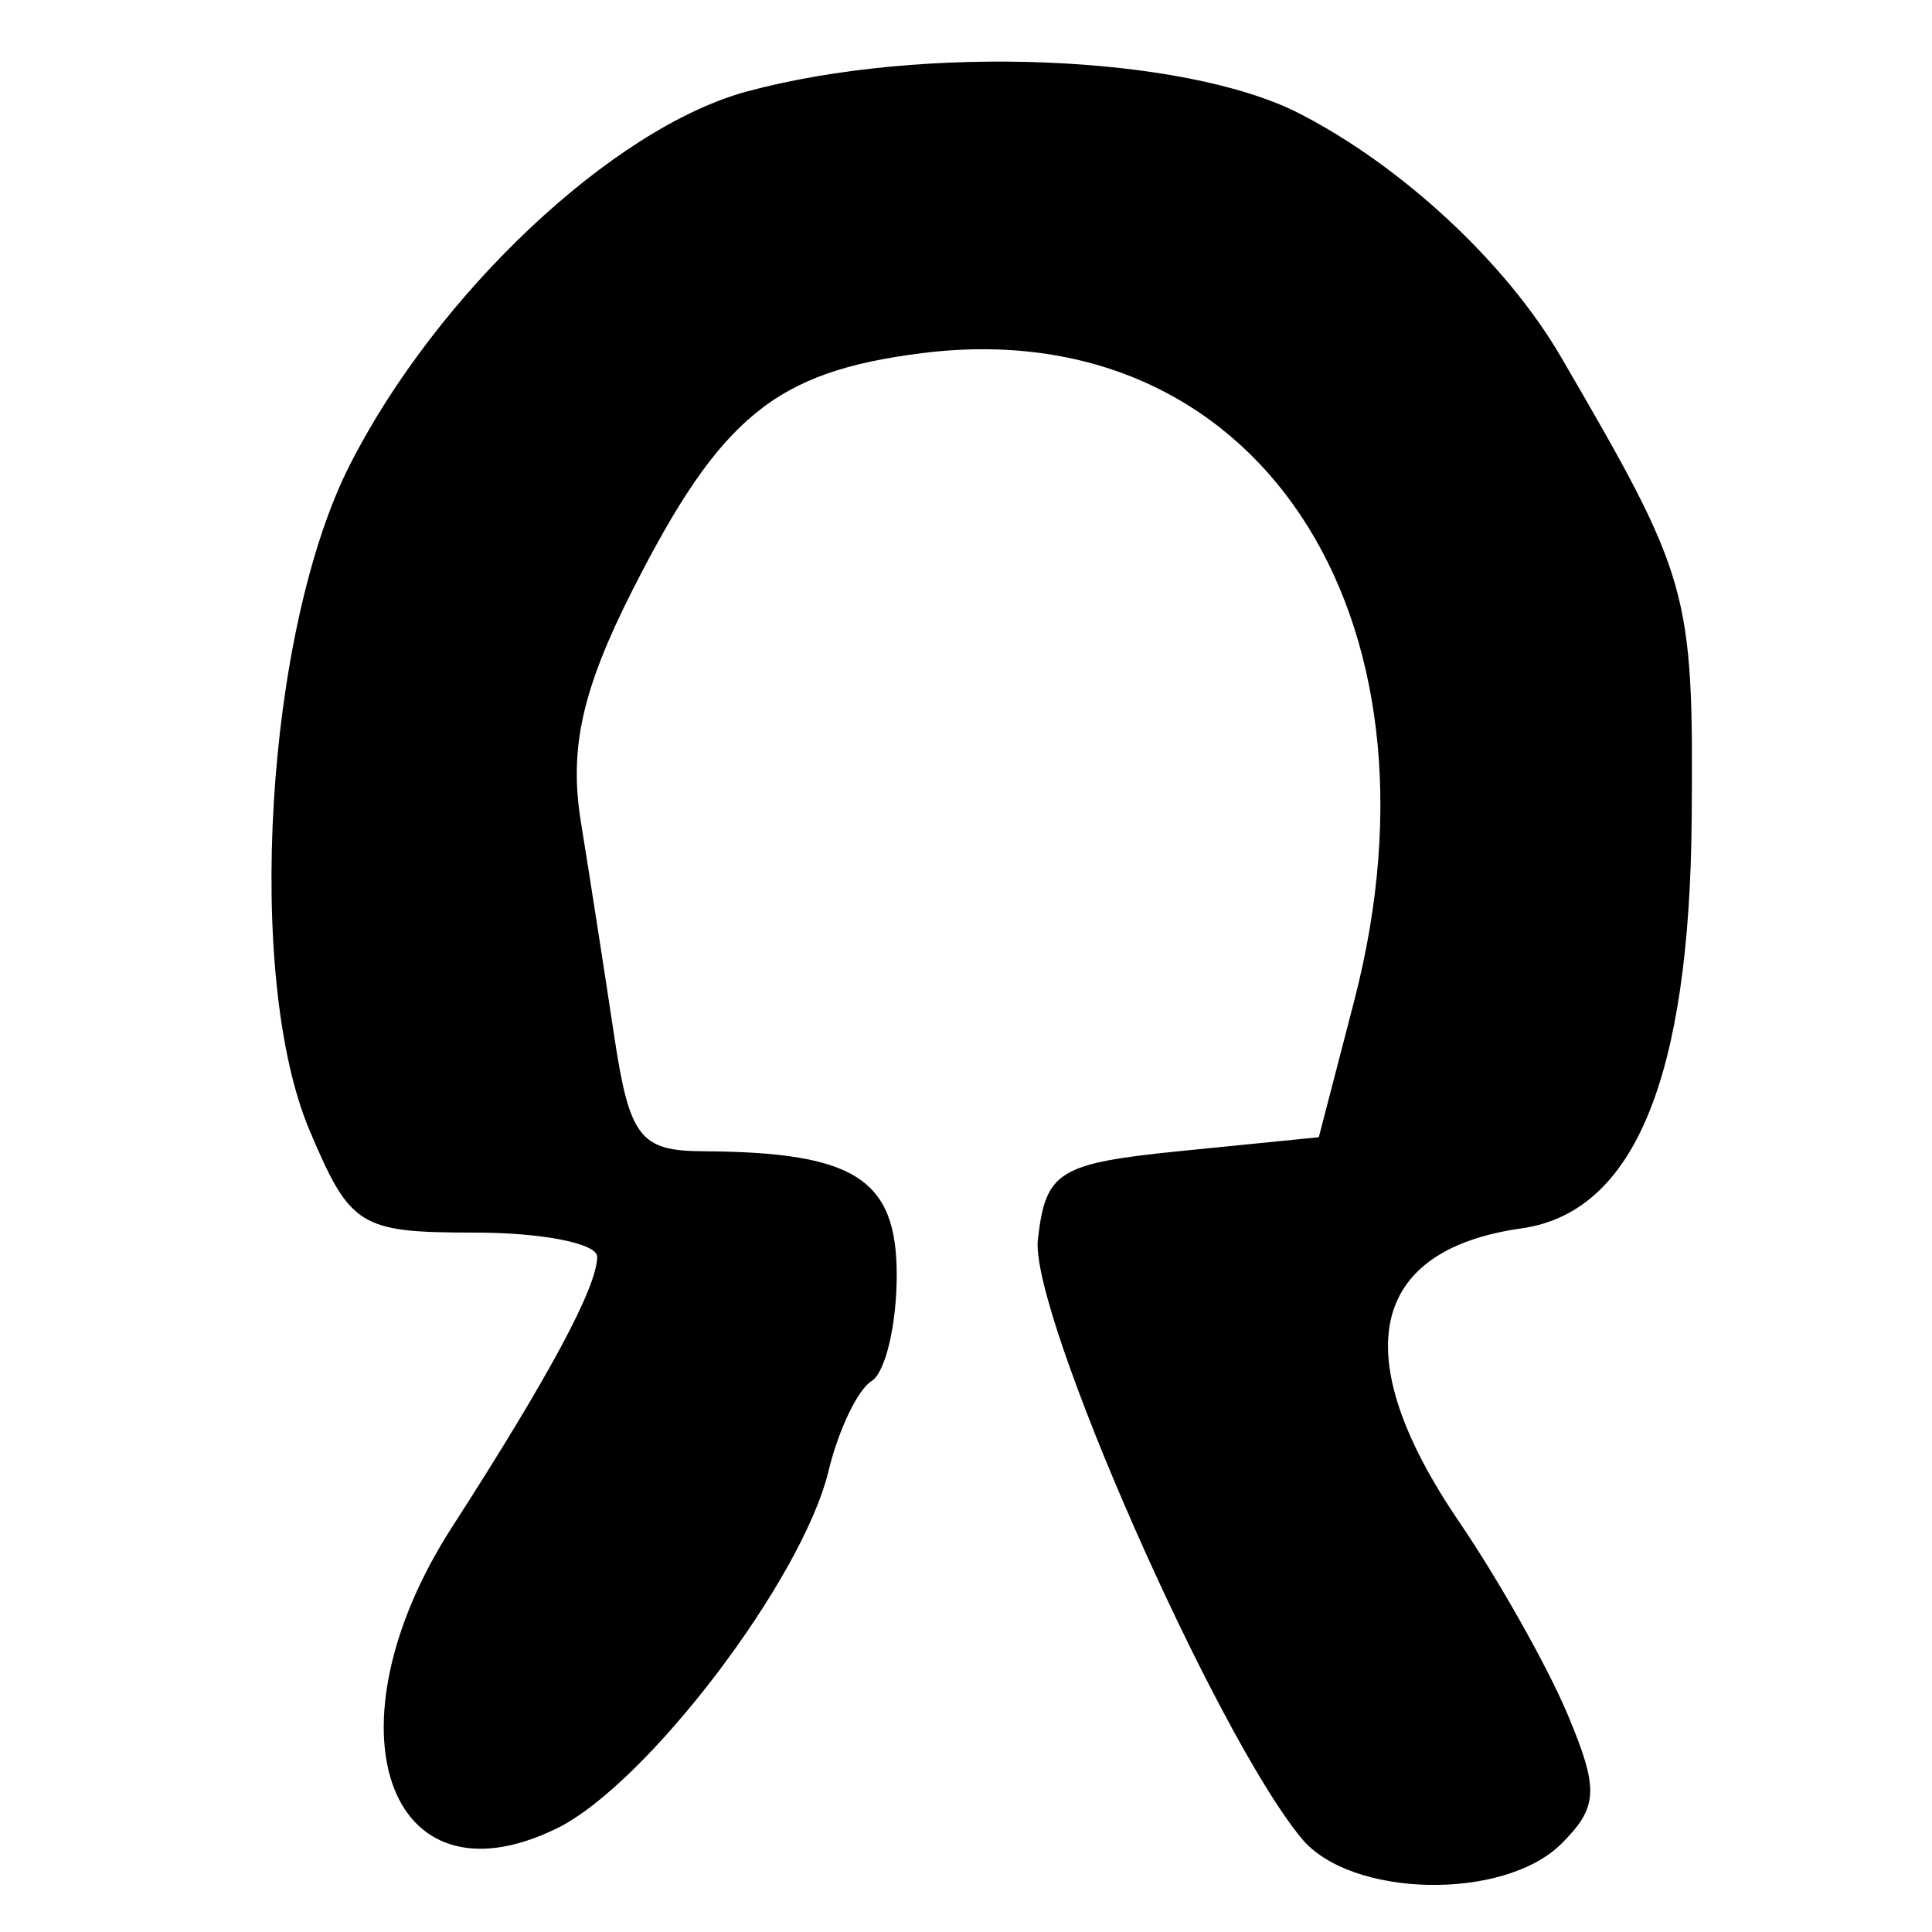
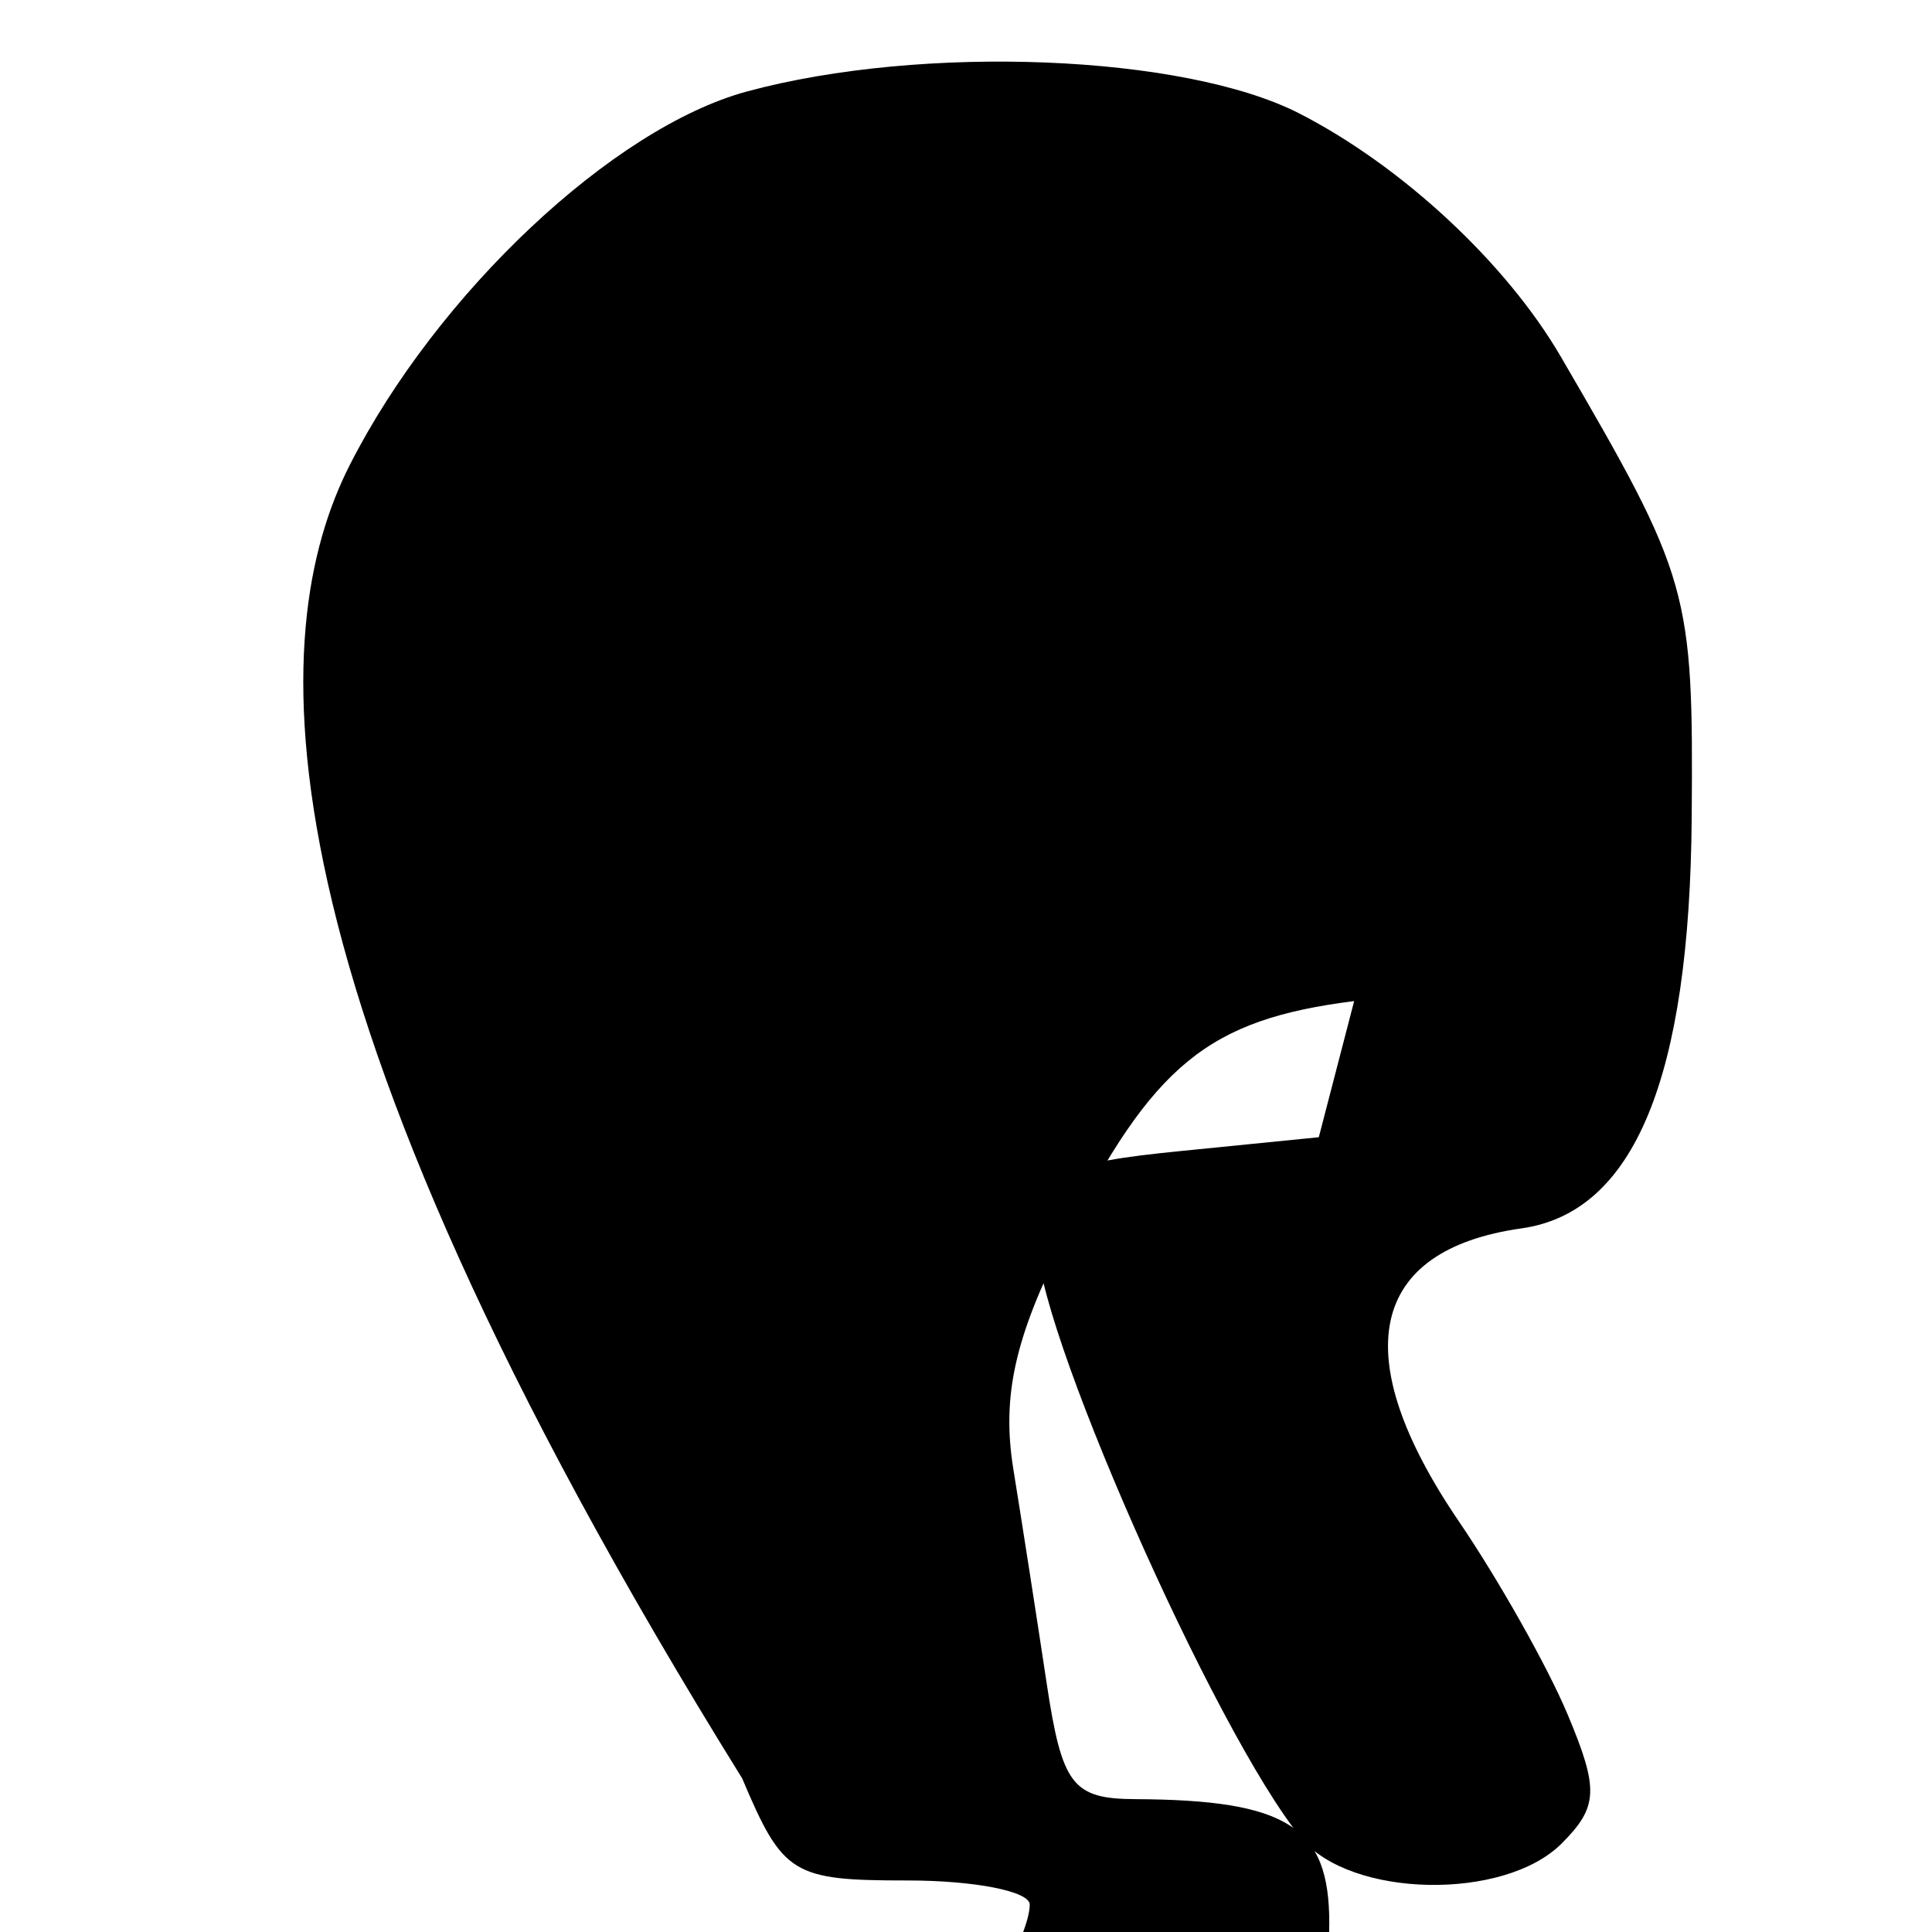
<svg xmlns="http://www.w3.org/2000/svg" xmlns:ns1="http://www.inkscape.org/namespaces/inkscape" xmlns:ns2="http://sodipodi.sourceforge.net/DTD/sodipodi-0.dtd" width="64px" height="64px" id="svg2816" version="1.1" ns1:version="0.47 r22583" ns2:docname="gupta_gujarat_aa.svg">
  <defs id="defs2818">
    <ns1:perspective ns2:type="inkscape:persp3d" ns1:vp_x="0 : 32 : 1" ns1:vp_y="0 : 1000 : 0" ns1:vp_z="64 : 32 : 1" ns1:persp3d-origin="32 : 21.333333 : 1" id="perspective2824" />
    <ns1:perspective id="perspective2834" ns1:persp3d-origin="0.5 : 0.33333333 : 1" ns1:vp_z="1 : 0.5 : 1" ns1:vp_y="0 : 1000 : 0" ns1:vp_x="0 : 0.5 : 1" ns2:type="inkscape:persp3d" />
    <ns1:perspective id="perspective2850" ns1:persp3d-origin="0.5 : 0.33333333 : 1" ns1:vp_z="1 : 0.5 : 1" ns1:vp_y="0 : 1000 : 0" ns1:vp_x="0 : 0.5 : 1" ns2:type="inkscape:persp3d" />
    <ns1:perspective id="perspective2866" ns1:persp3d-origin="0.5 : 0.33333333 : 1" ns1:vp_z="1 : 0.5 : 1" ns1:vp_y="0 : 1000 : 0" ns1:vp_x="0 : 0.5 : 1" ns2:type="inkscape:persp3d" />
  </defs>
  <ns2:namedview id="base" pagecolor="#ffffff" bordercolor="#666666" borderopacity="1.0" ns1:pageopacity="0.0" ns1:pageshadow="2" ns1:zoom="3.8890873" ns1:cx="32" ns1:cy="11.429621" ns1:current-layer="layer1" showgrid="true" ns1:document-units="px" ns1:grid-bbox="true" ns1:window-width="889" ns1:window-height="765" ns1:window-x="56" ns1:window-y="56" ns1:window-maximized="0" />
  <g id="layer1" ns1:label="Layer 1" ns1:groupmode="layer">
-     <path style="fill:#000000" d="m 43.115,60.899 c -2.877,-3.489 -9.012,-17.426 -8.734,-19.842 0.261,-2.268 0.676,-2.522 4.796,-2.934 l 4.51,-0.451 1.171,-4.51 C 48.206,20.263 41.558,10.304 30.529,11.7 c -4.845,0.613 -6.662,2.102 -9.573,7.842 -1.67,3.294 -2.107,5.245 -1.716,7.667 0.289,1.787 0.785,4.974 1.102,7.082 0.51,3.383 0.855,3.835 2.941,3.846 5.035,0.026 6.422,0.912 6.422,4.099 0,1.649 -0.375,3.23 -0.833,3.513 -0.458,0.283 -1.1,1.626 -1.428,2.985 -0.868,3.602 -6.034,10.391 -9.009,11.839 -5.613,2.732 -7.727,-3.359 -3.464,-9.98 3.233,-5.021 4.811,-7.962 4.811,-8.963 0,-0.439 -1.821,-0.799 -4.047,-0.799 -3.82,0 -4.127,-0.189 -5.479,-3.382 C 8.108,32.371 8.799,20.897 11.584,15.409 14.472,9.72 20.307,4.231 24.744,3.03 30.556,1.457 39.23,1.803 43.045,3.76 c 3.405,1.746 6.851,4.952 8.658,8.054 4.276,7.339 4.393,7.75 4.337,15.253 -0.064,8.645 -1.905,13.097 -5.636,13.624 -5.067,0.715 -5.815,4.217 -2.075,9.71 1.314,1.93 2.933,4.803 3.598,6.386 1.045,2.488 1.018,3.068 -0.198,4.284 -1.903,1.903 -6.987,1.802 -8.614,-0.172 z" id="path2872" />
+     <path style="fill:#000000" d="m 43.115,60.899 c -2.877,-3.489 -9.012,-17.426 -8.734,-19.842 0.261,-2.268 0.676,-2.522 4.796,-2.934 l 4.51,-0.451 1.171,-4.51 c -4.845,0.613 -6.662,2.102 -9.573,7.842 -1.67,3.294 -2.107,5.245 -1.716,7.667 0.289,1.787 0.785,4.974 1.102,7.082 0.51,3.383 0.855,3.835 2.941,3.846 5.035,0.026 6.422,0.912 6.422,4.099 0,1.649 -0.375,3.23 -0.833,3.513 -0.458,0.283 -1.1,1.626 -1.428,2.985 -0.868,3.602 -6.034,10.391 -9.009,11.839 -5.613,2.732 -7.727,-3.359 -3.464,-9.98 3.233,-5.021 4.811,-7.962 4.811,-8.963 0,-0.439 -1.821,-0.799 -4.047,-0.799 -3.82,0 -4.127,-0.189 -5.479,-3.382 C 8.108,32.371 8.799,20.897 11.584,15.409 14.472,9.72 20.307,4.231 24.744,3.03 30.556,1.457 39.23,1.803 43.045,3.76 c 3.405,1.746 6.851,4.952 8.658,8.054 4.276,7.339 4.393,7.75 4.337,15.253 -0.064,8.645 -1.905,13.097 -5.636,13.624 -5.067,0.715 -5.815,4.217 -2.075,9.71 1.314,1.93 2.933,4.803 3.598,6.386 1.045,2.488 1.018,3.068 -0.198,4.284 -1.903,1.903 -6.987,1.802 -8.614,-0.172 z" id="path2872" />
  </g>
</svg>